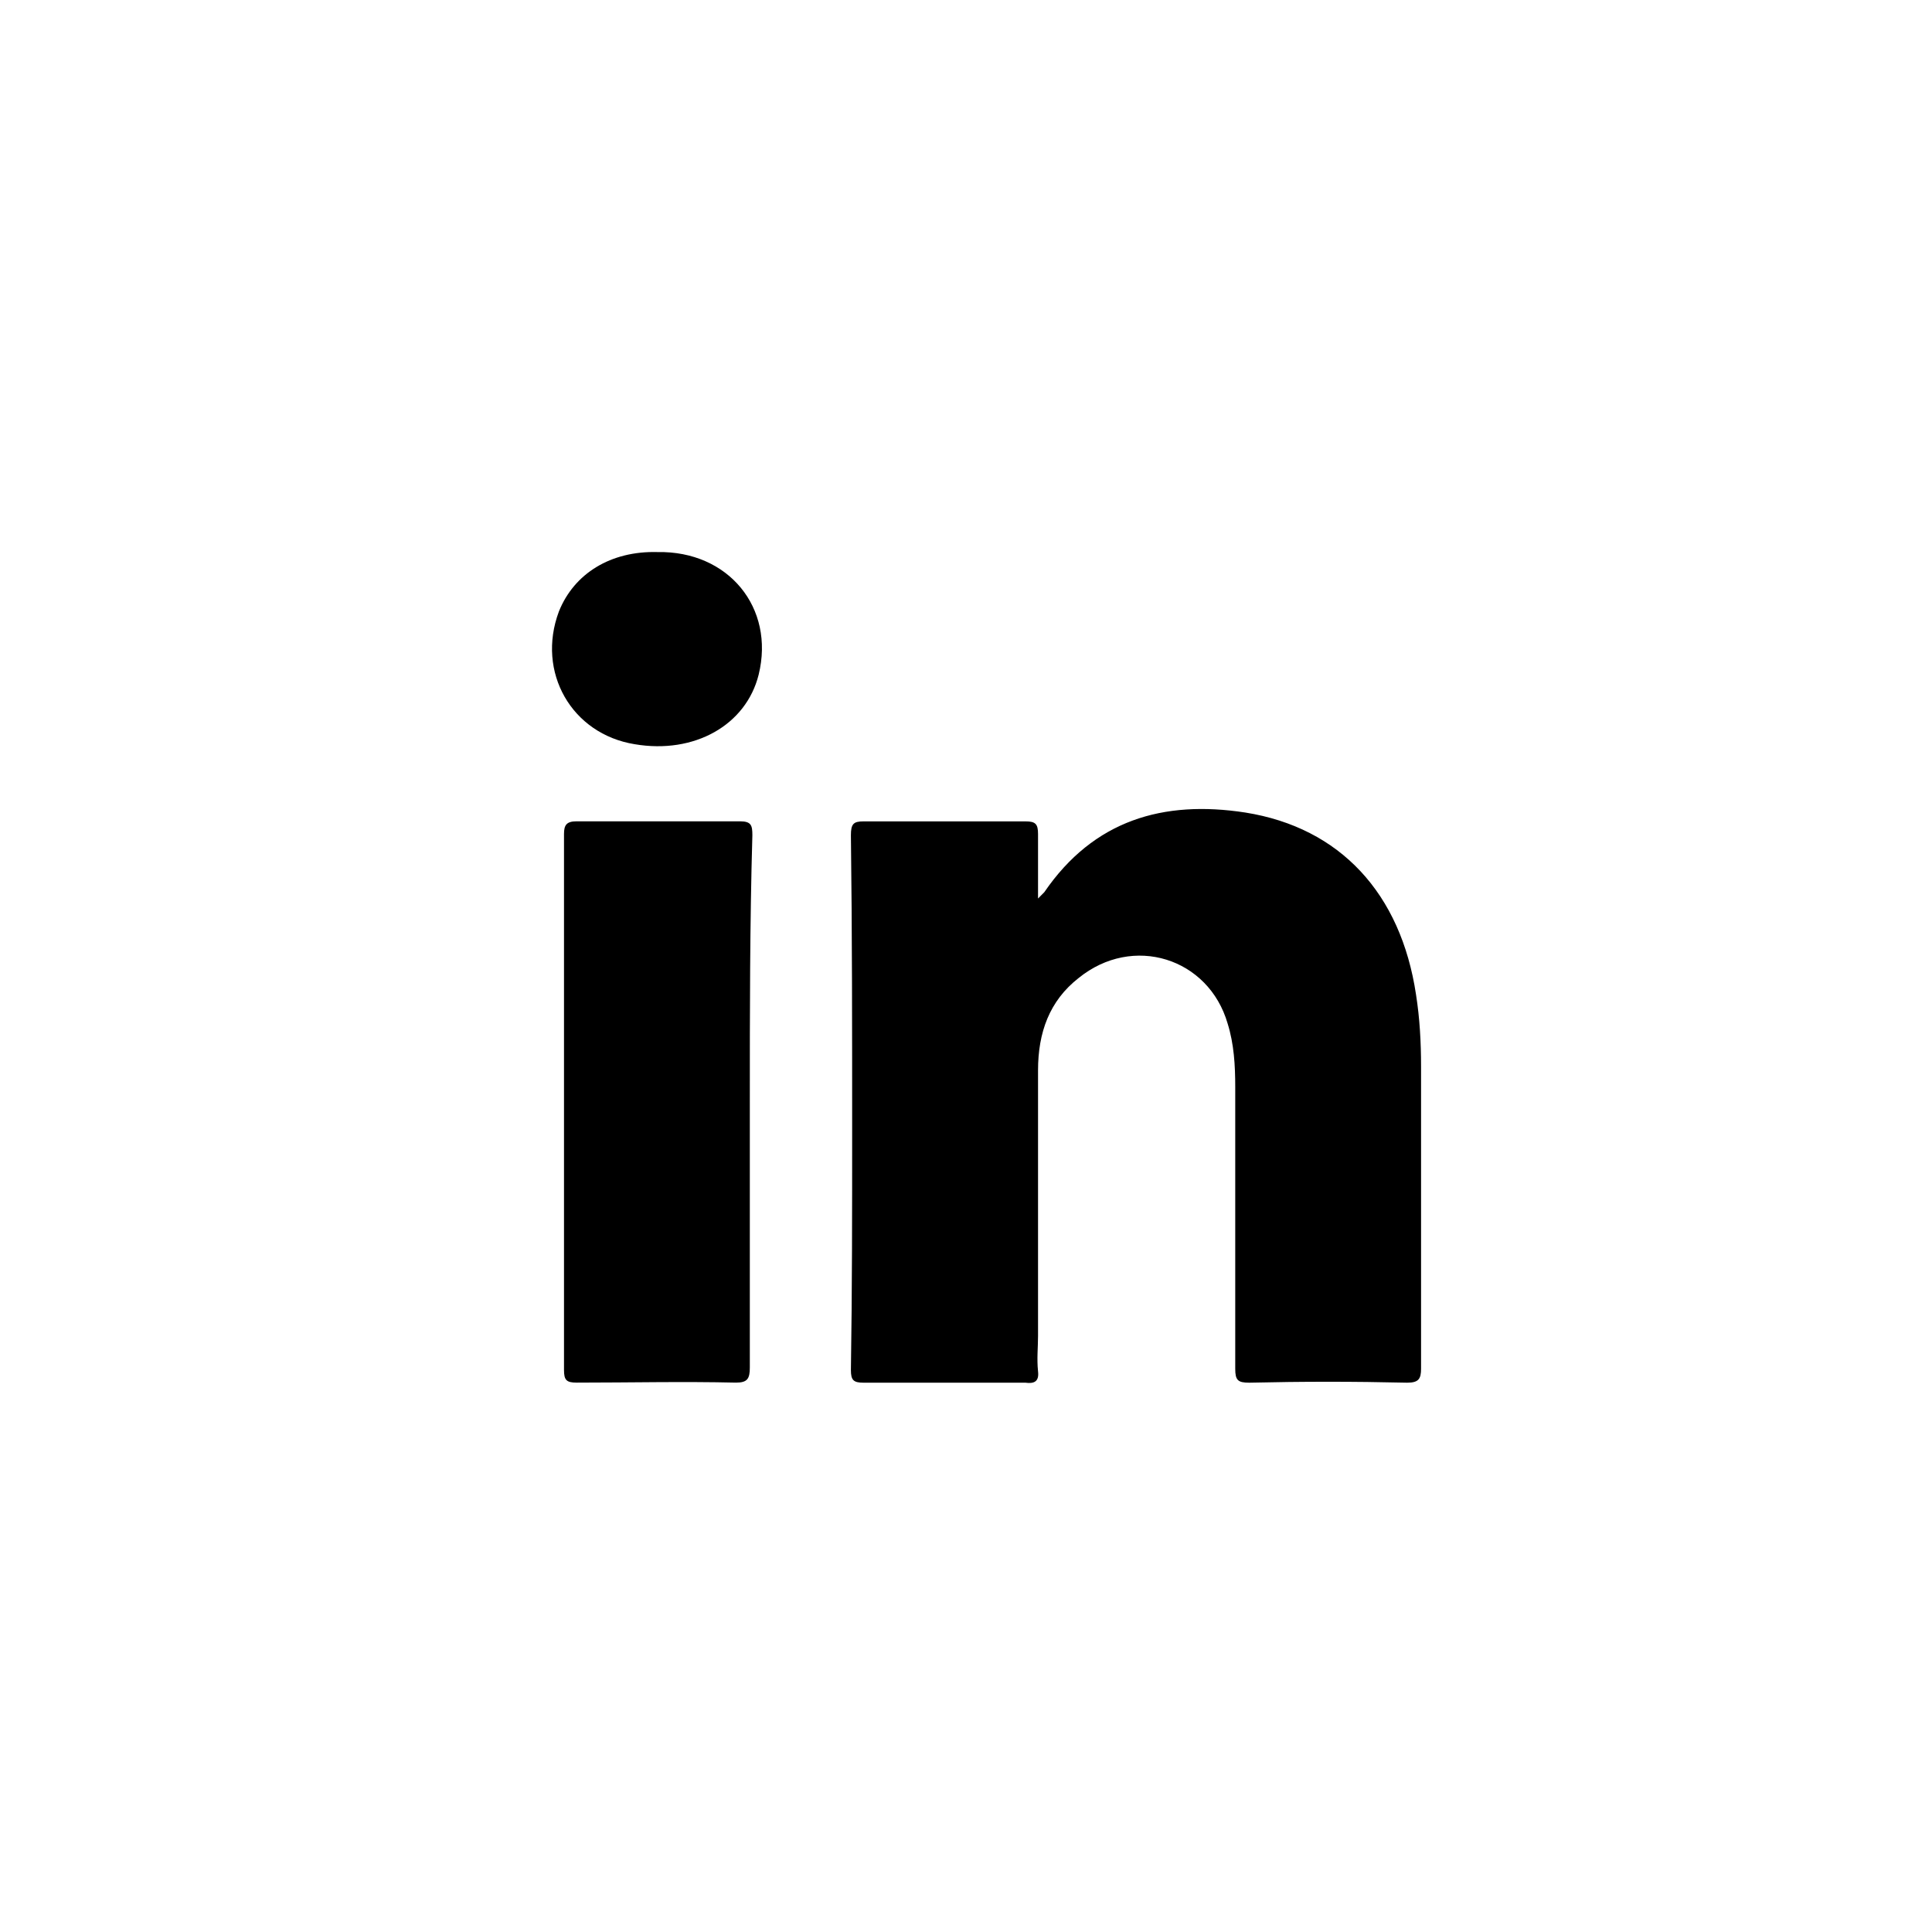
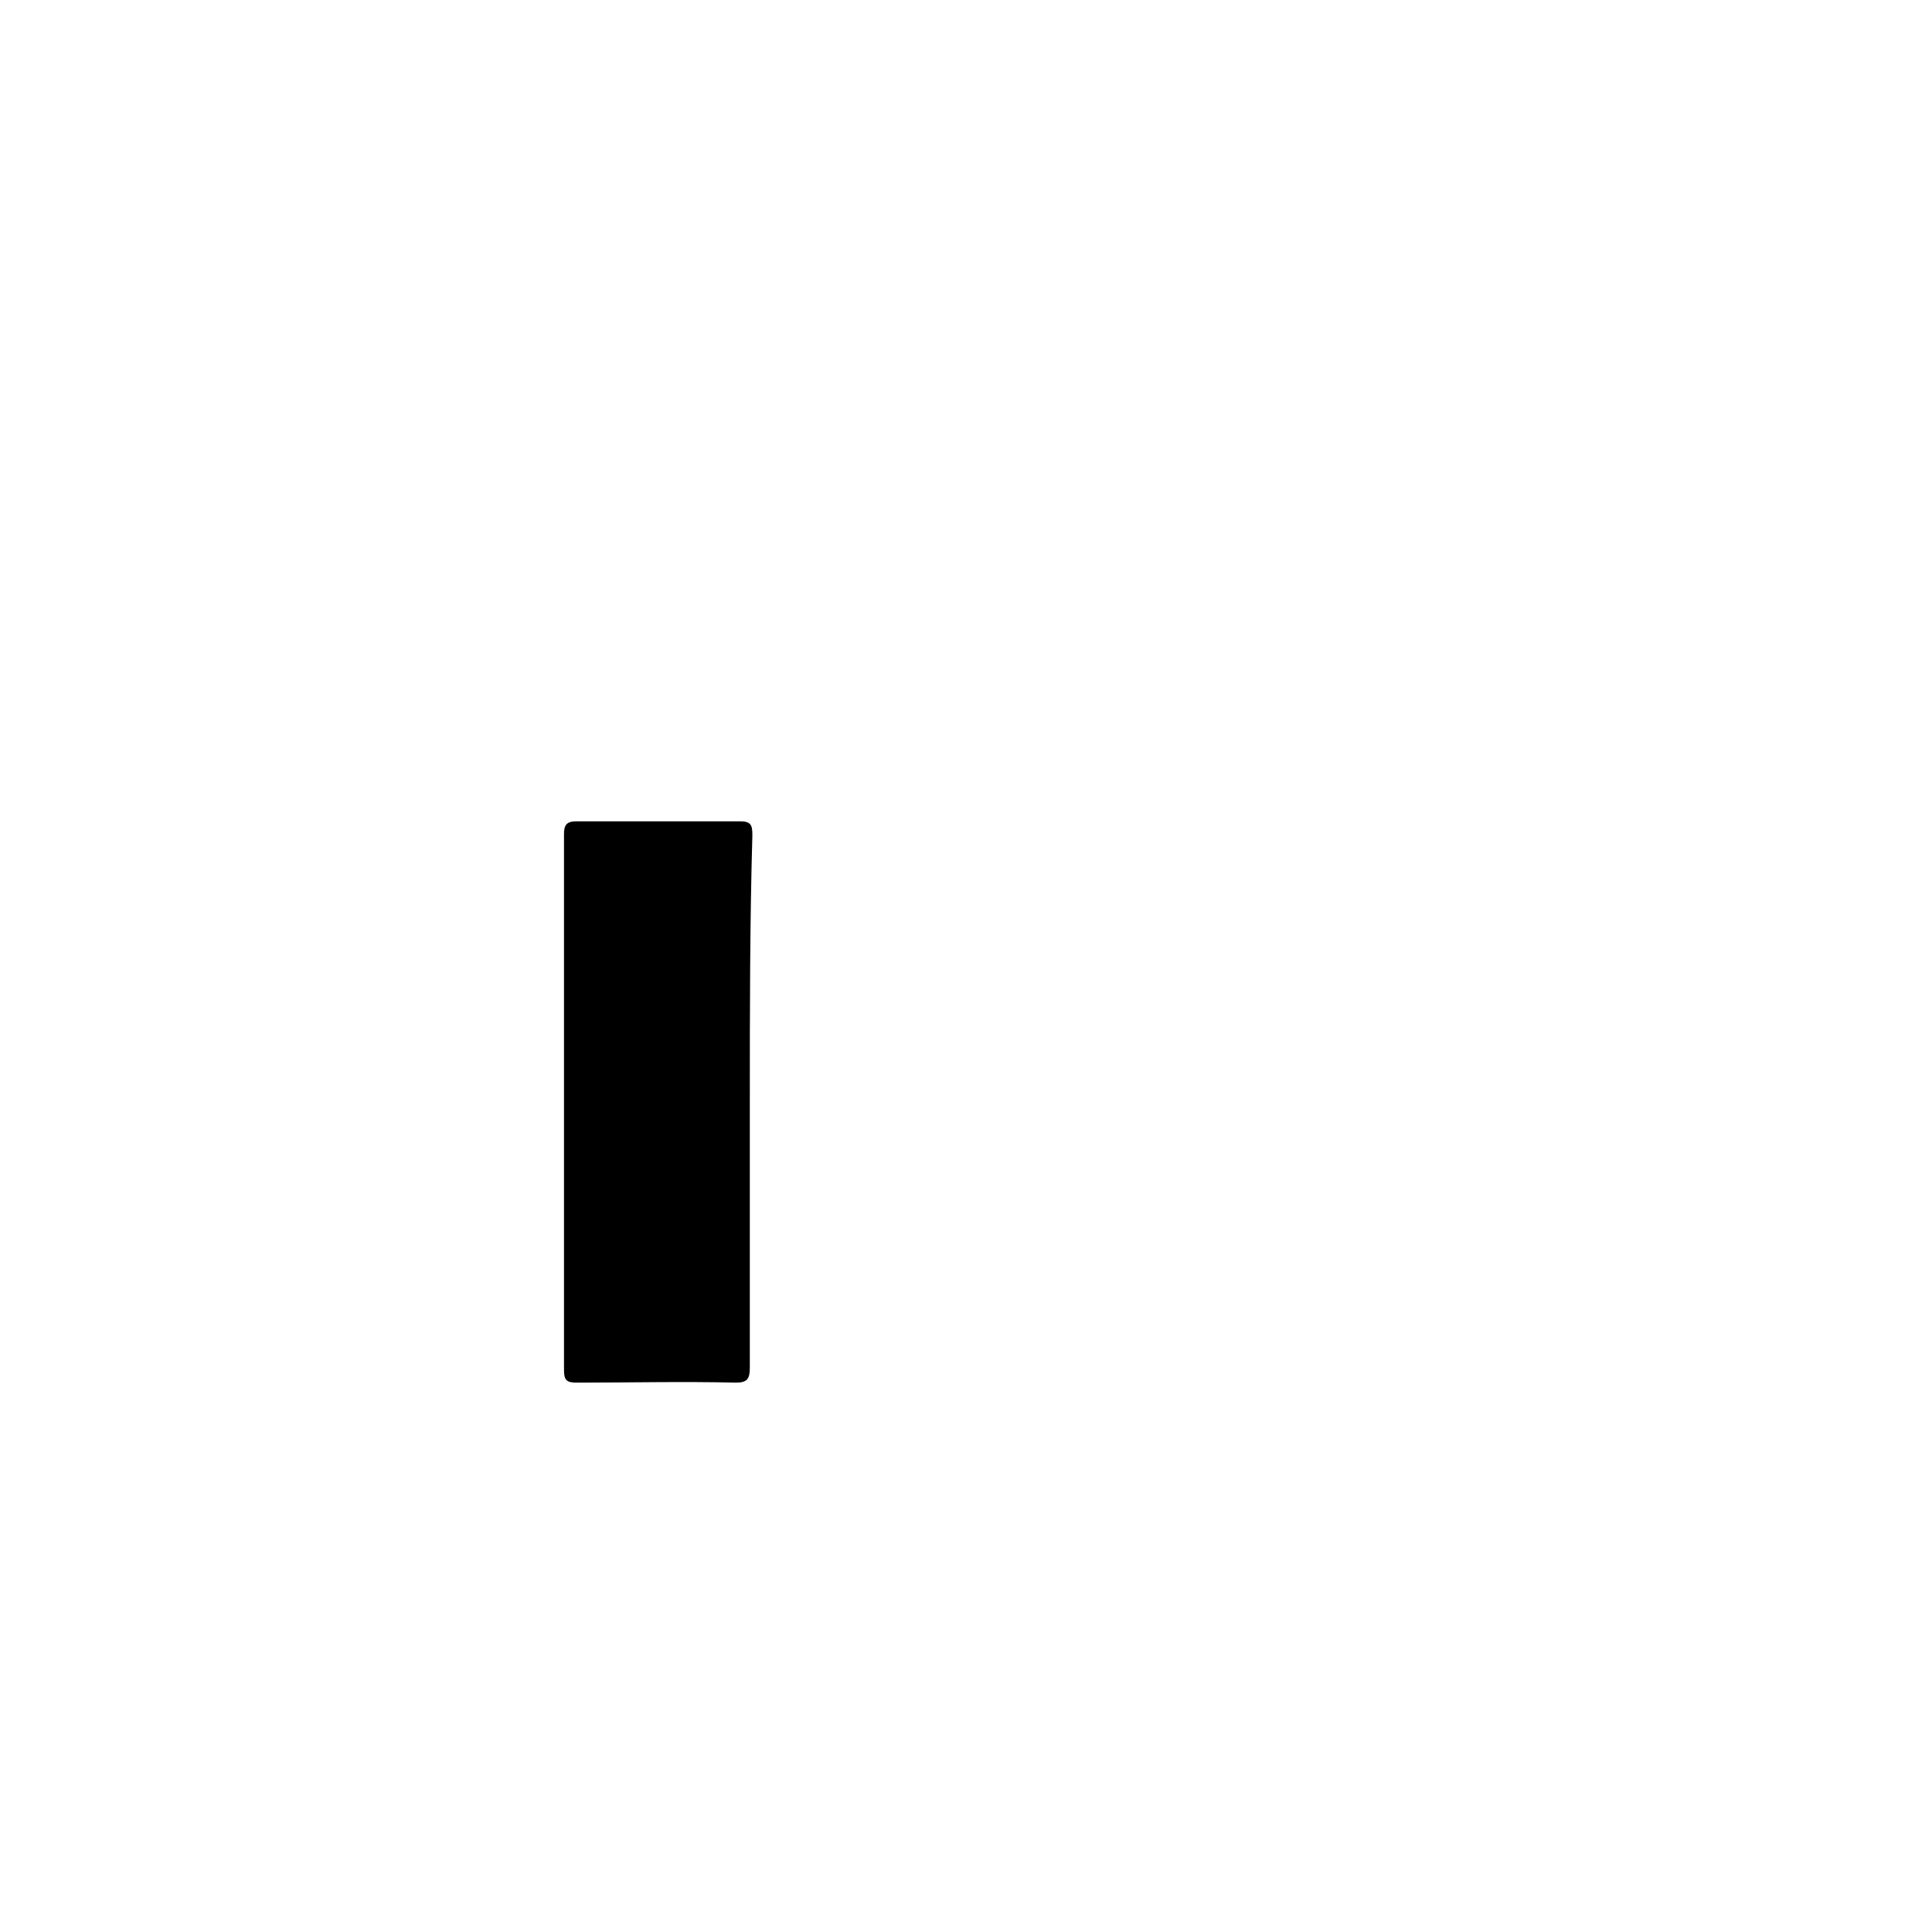
<svg xmlns="http://www.w3.org/2000/svg" width="28" height="28" viewBox="0 0 28 28" fill="none">
  <g id="Group 262">
    <rect id="Rectangle" width="28" height="28" fill="white" />
    <g id="Group">
-       <path id="Path" d="M20.394 20.039C19.624 20.021 18.873 20.021 18.104 20.039C17.939 20.039 17.902 20.002 17.902 19.837C17.902 18.482 17.902 17.107 17.902 15.752C17.902 15.44 17.884 15.129 17.792 14.835C17.517 13.883 16.418 13.535 15.63 14.176C15.209 14.506 15.044 14.964 15.044 15.513C15.044 16.796 15.044 18.078 15.044 19.361C15.044 19.526 15.025 19.691 15.044 19.874C15.062 20.021 14.989 20.057 14.861 20.039C14.073 20.039 13.303 20.039 12.515 20.039C12.369 20.039 12.332 20.002 12.332 19.856C12.35 18.701 12.35 17.547 12.35 16.375C12.35 14.945 12.35 13.516 12.332 12.105C12.332 11.941 12.369 11.904 12.515 11.904C13.303 11.904 14.073 11.904 14.861 11.904C15.007 11.904 15.044 11.941 15.044 12.087C15.044 12.38 15.044 12.673 15.044 13.022C15.099 12.967 15.117 12.948 15.135 12.93C15.85 11.886 16.858 11.592 18.049 11.776C19.423 11.995 20.302 12.948 20.522 14.414C20.577 14.762 20.595 15.11 20.595 15.458C20.595 16.924 20.595 18.372 20.595 19.837C20.595 19.984 20.559 20.039 20.394 20.039Z" fill="black" />
      <path id="Path_2" d="M10.867 15.971C10.867 17.253 10.867 18.536 10.867 19.819C10.867 19.983 10.831 20.038 10.666 20.038C9.896 20.02 9.127 20.038 8.357 20.038C8.21 20.038 8.174 20.002 8.174 19.855C8.174 17.272 8.174 14.67 8.174 12.086C8.174 11.958 8.21 11.903 8.357 11.903C9.145 11.903 9.933 11.903 10.721 11.903C10.886 11.903 10.904 11.958 10.904 12.105C10.867 13.387 10.867 14.67 10.867 15.971Z" fill="black" />
-       <path id="Path_3" d="M10.995 9.778C10.812 10.511 10.061 10.932 9.2 10.786C8.284 10.639 7.771 9.741 8.1 8.862C8.32 8.312 8.852 7.982 9.53 8.001C10.556 7.982 11.233 8.807 10.995 9.778Z" fill="black" />
    </g>
  </g>
</svg>